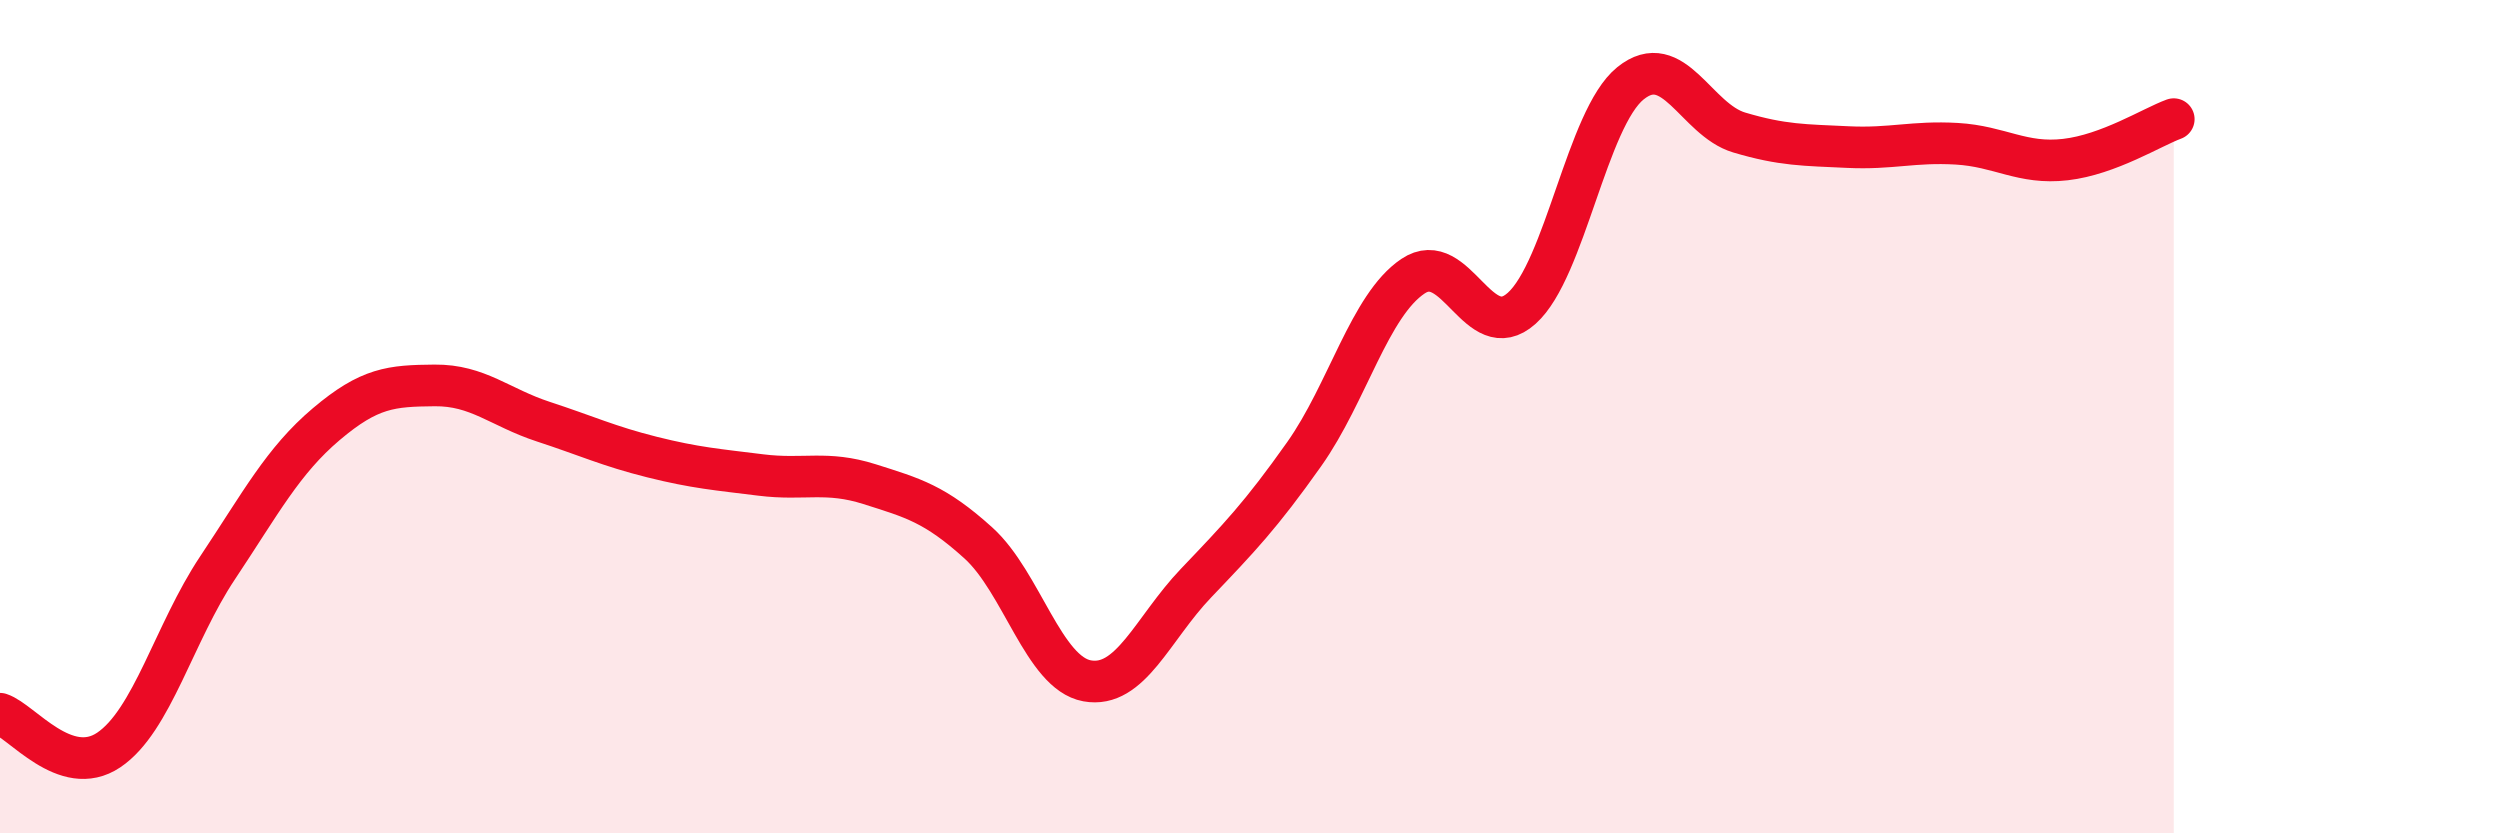
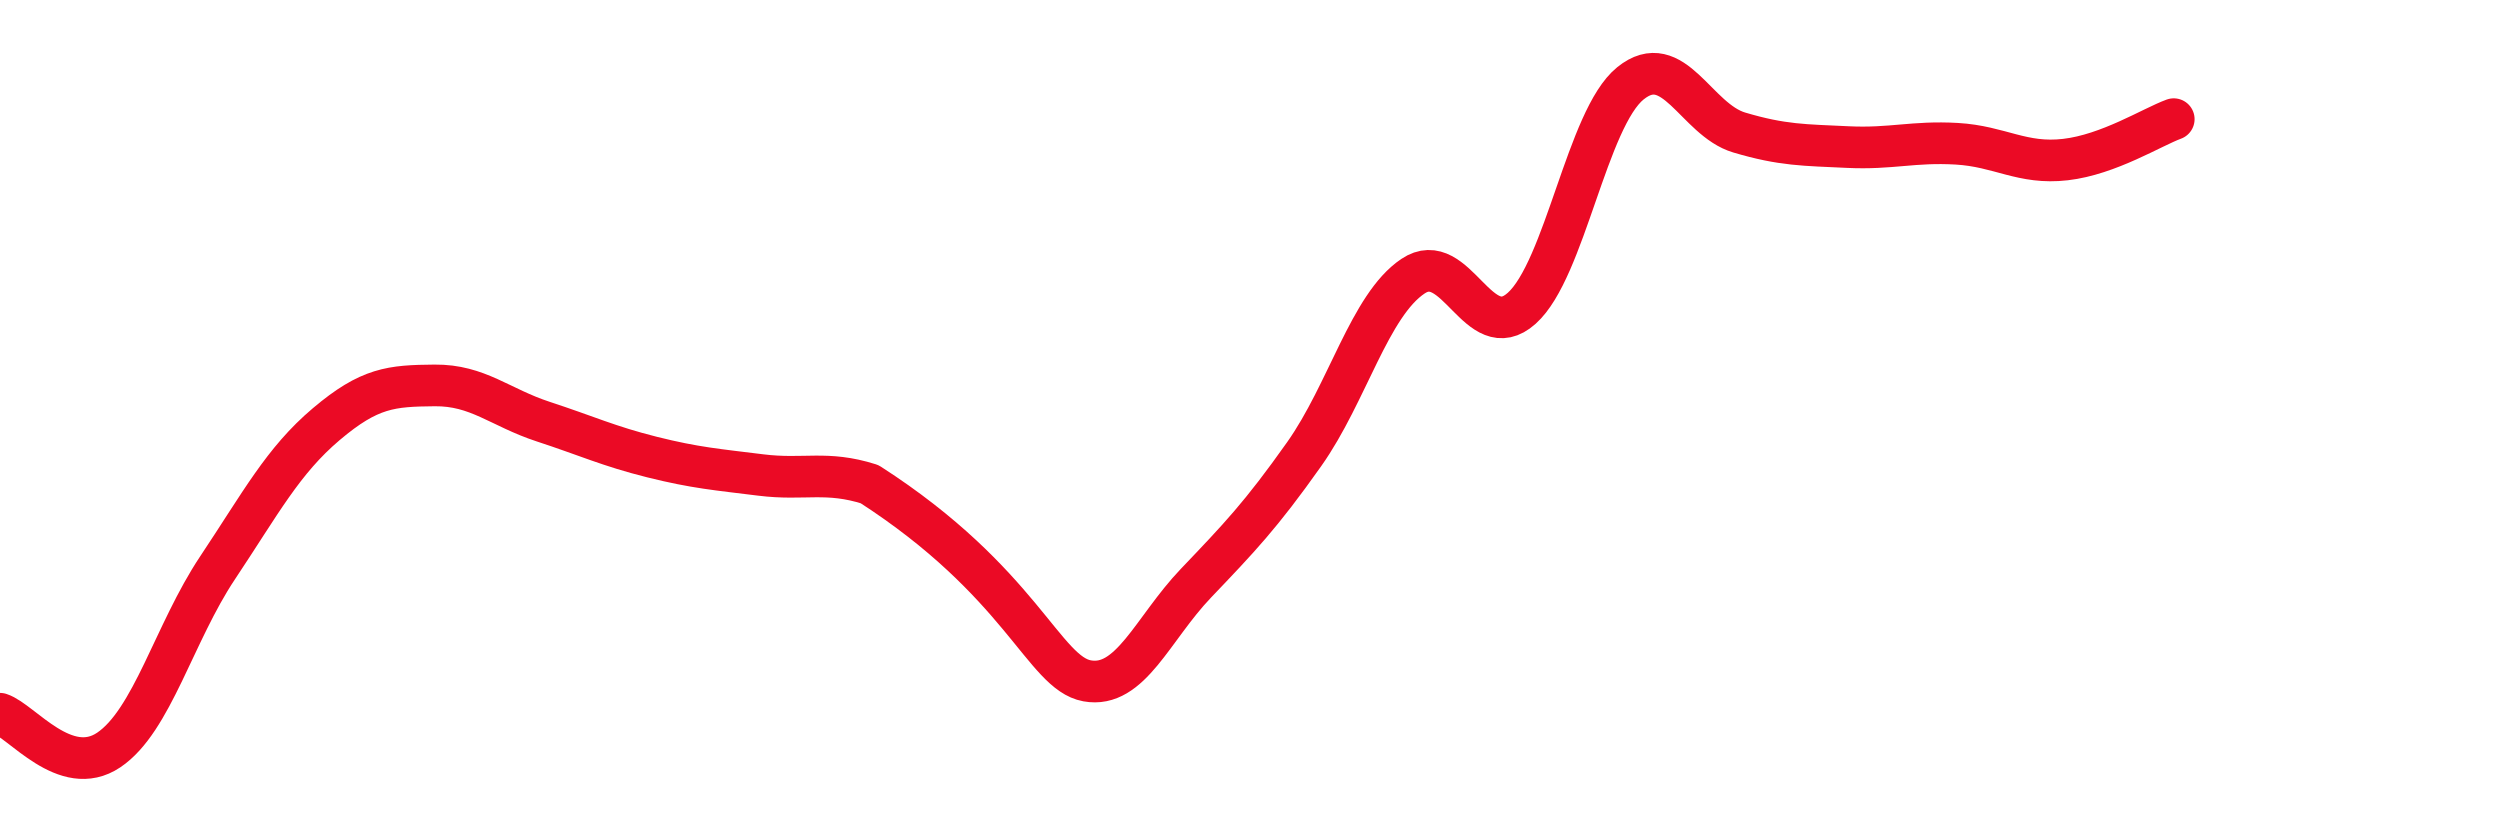
<svg xmlns="http://www.w3.org/2000/svg" width="60" height="20" viewBox="0 0 60 20">
-   <path d="M 0,17.13 C 0.52,17.3 1.57,18.7 2.61,18 C 3.65,17.3 4.18,15.19 5.22,13.63 C 6.26,12.07 6.79,11.06 7.83,10.18 C 8.87,9.3 9.39,9.26 10.43,9.25 C 11.47,9.24 12,9.78 13.04,10.12 C 14.08,10.46 14.61,10.71 15.65,10.97 C 16.69,11.23 17.22,11.27 18.26,11.4 C 19.3,11.53 19.83,11.29 20.87,11.62 C 21.91,11.95 22.44,12.09 23.48,13.03 C 24.52,13.97 25.05,16.15 26.09,16.34 C 27.13,16.53 27.66,15.09 28.7,14 C 29.74,12.91 30.26,12.37 31.3,10.9 C 32.34,9.43 32.87,7.33 33.91,6.63 C 34.95,5.93 35.48,8.33 36.52,7.4 C 37.56,6.47 38.09,2.84 39.13,2 C 40.17,1.16 40.7,2.87 41.74,3.18 C 42.78,3.49 43.31,3.48 44.35,3.53 C 45.39,3.58 45.92,3.39 46.96,3.45 C 48,3.51 48.53,3.95 49.57,3.83 C 50.61,3.71 51.65,3.05 52.17,2.86L52.17 20L0 20Z" fill="#EB0A25" opacity="0.1" stroke-linecap="round" stroke-linejoin="round" />
-   <path d="M 0,17.13 C 0.52,17.3 1.57,18.7 2.61,18 C 3.65,17.3 4.18,15.19 5.22,13.63 C 6.26,12.07 6.79,11.06 7.83,10.18 C 8.87,9.3 9.39,9.26 10.43,9.25 C 11.47,9.24 12,9.78 13.04,10.12 C 14.08,10.46 14.61,10.71 15.65,10.97 C 16.69,11.23 17.22,11.27 18.26,11.4 C 19.3,11.53 19.83,11.29 20.87,11.62 C 21.91,11.95 22.44,12.09 23.48,13.03 C 24.52,13.97 25.05,16.15 26.09,16.34 C 27.13,16.53 27.66,15.09 28.7,14 C 29.74,12.91 30.26,12.37 31.3,10.9 C 32.34,9.43 32.87,7.33 33.91,6.63 C 34.95,5.93 35.48,8.33 36.52,7.4 C 37.56,6.47 38.09,2.84 39.13,2 C 40.17,1.16 40.7,2.87 41.74,3.18 C 42.78,3.49 43.31,3.48 44.35,3.53 C 45.39,3.58 45.92,3.39 46.96,3.45 C 48,3.51 48.53,3.95 49.57,3.83 C 50.61,3.71 51.65,3.05 52.17,2.86" stroke="#EB0A25" stroke-width="1" fill="none" stroke-linecap="round" stroke-linejoin="round" />
+   <path d="M 0,17.13 C 0.52,17.3 1.57,18.7 2.61,18 C 3.65,17.3 4.18,15.19 5.22,13.63 C 6.26,12.07 6.79,11.06 7.83,10.18 C 8.87,9.3 9.39,9.26 10.43,9.25 C 11.47,9.24 12,9.78 13.04,10.12 C 14.08,10.46 14.61,10.71 15.65,10.97 C 16.69,11.23 17.22,11.27 18.26,11.4 C 19.3,11.53 19.83,11.29 20.87,11.62 C 24.52,13.97 25.05,16.15 26.09,16.34 C 27.13,16.53 27.66,15.09 28.7,14 C 29.74,12.91 30.26,12.37 31.3,10.9 C 32.34,9.43 32.87,7.33 33.91,6.63 C 34.95,5.93 35.48,8.33 36.52,7.4 C 37.56,6.47 38.09,2.84 39.13,2 C 40.17,1.16 40.7,2.87 41.74,3.18 C 42.78,3.49 43.31,3.48 44.35,3.53 C 45.39,3.58 45.92,3.39 46.96,3.45 C 48,3.51 48.53,3.95 49.57,3.83 C 50.61,3.71 51.65,3.05 52.17,2.86" stroke="#EB0A25" stroke-width="1" fill="none" stroke-linecap="round" stroke-linejoin="round" />
</svg>